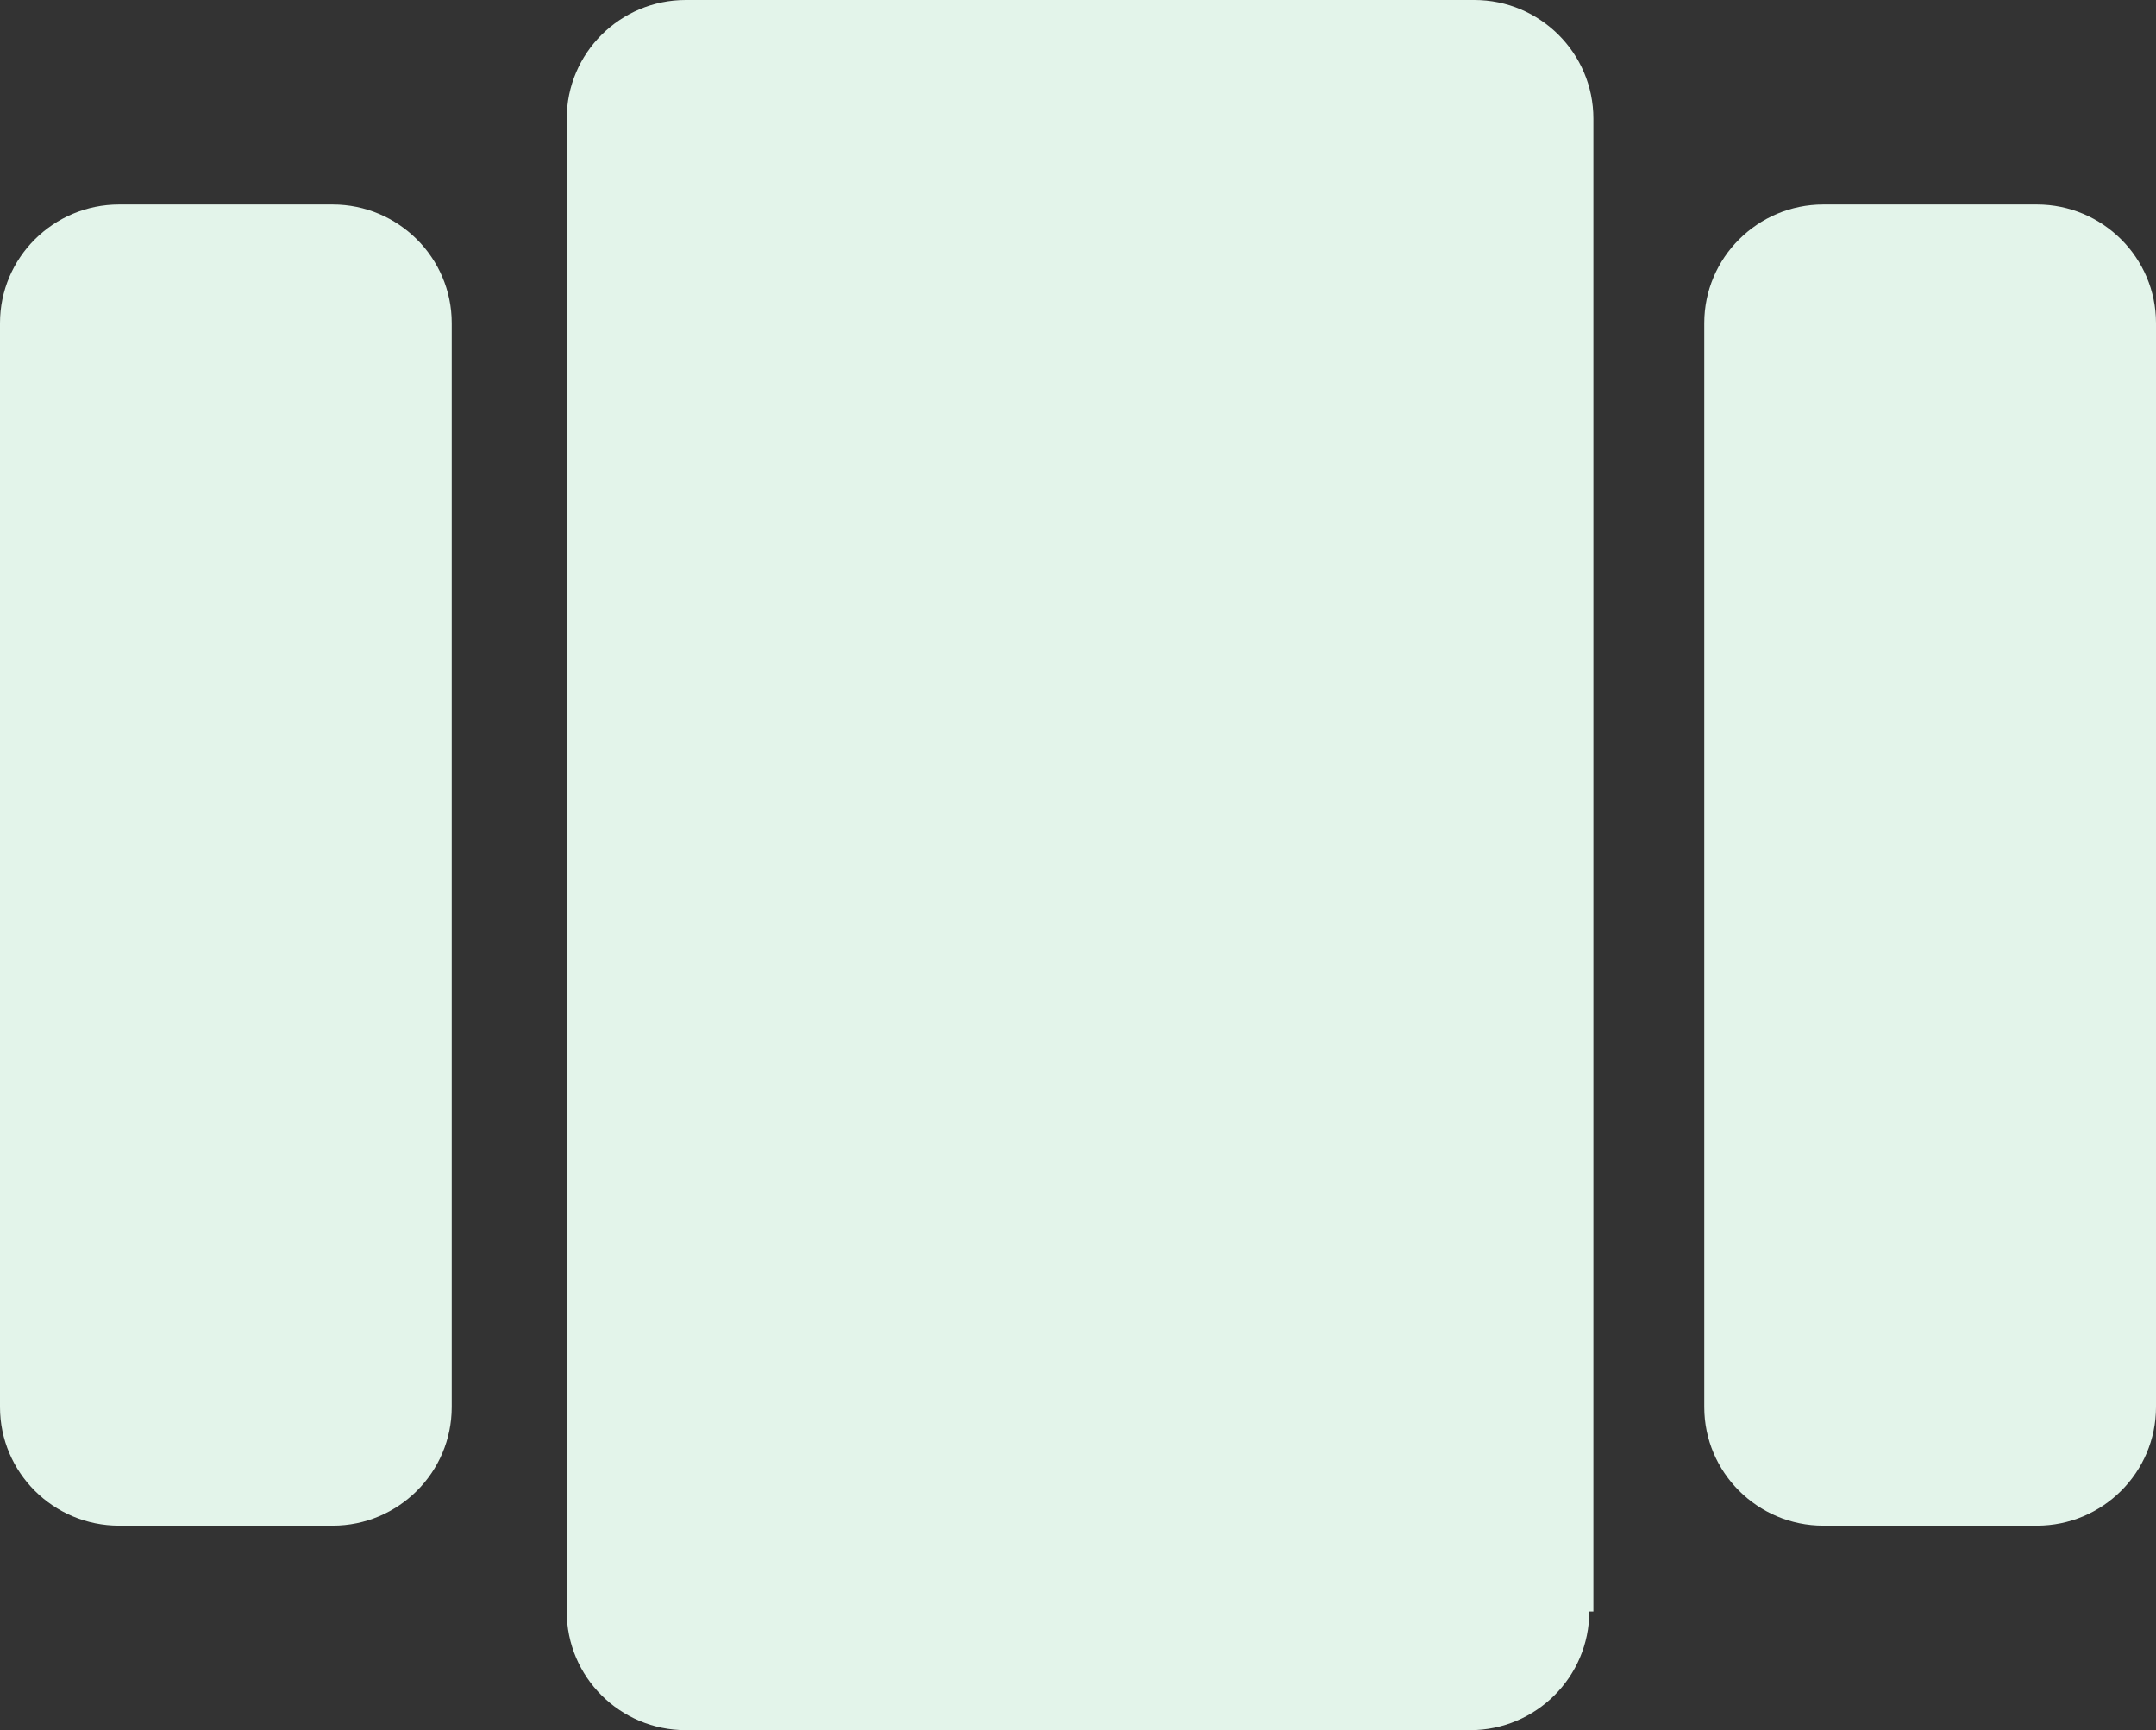
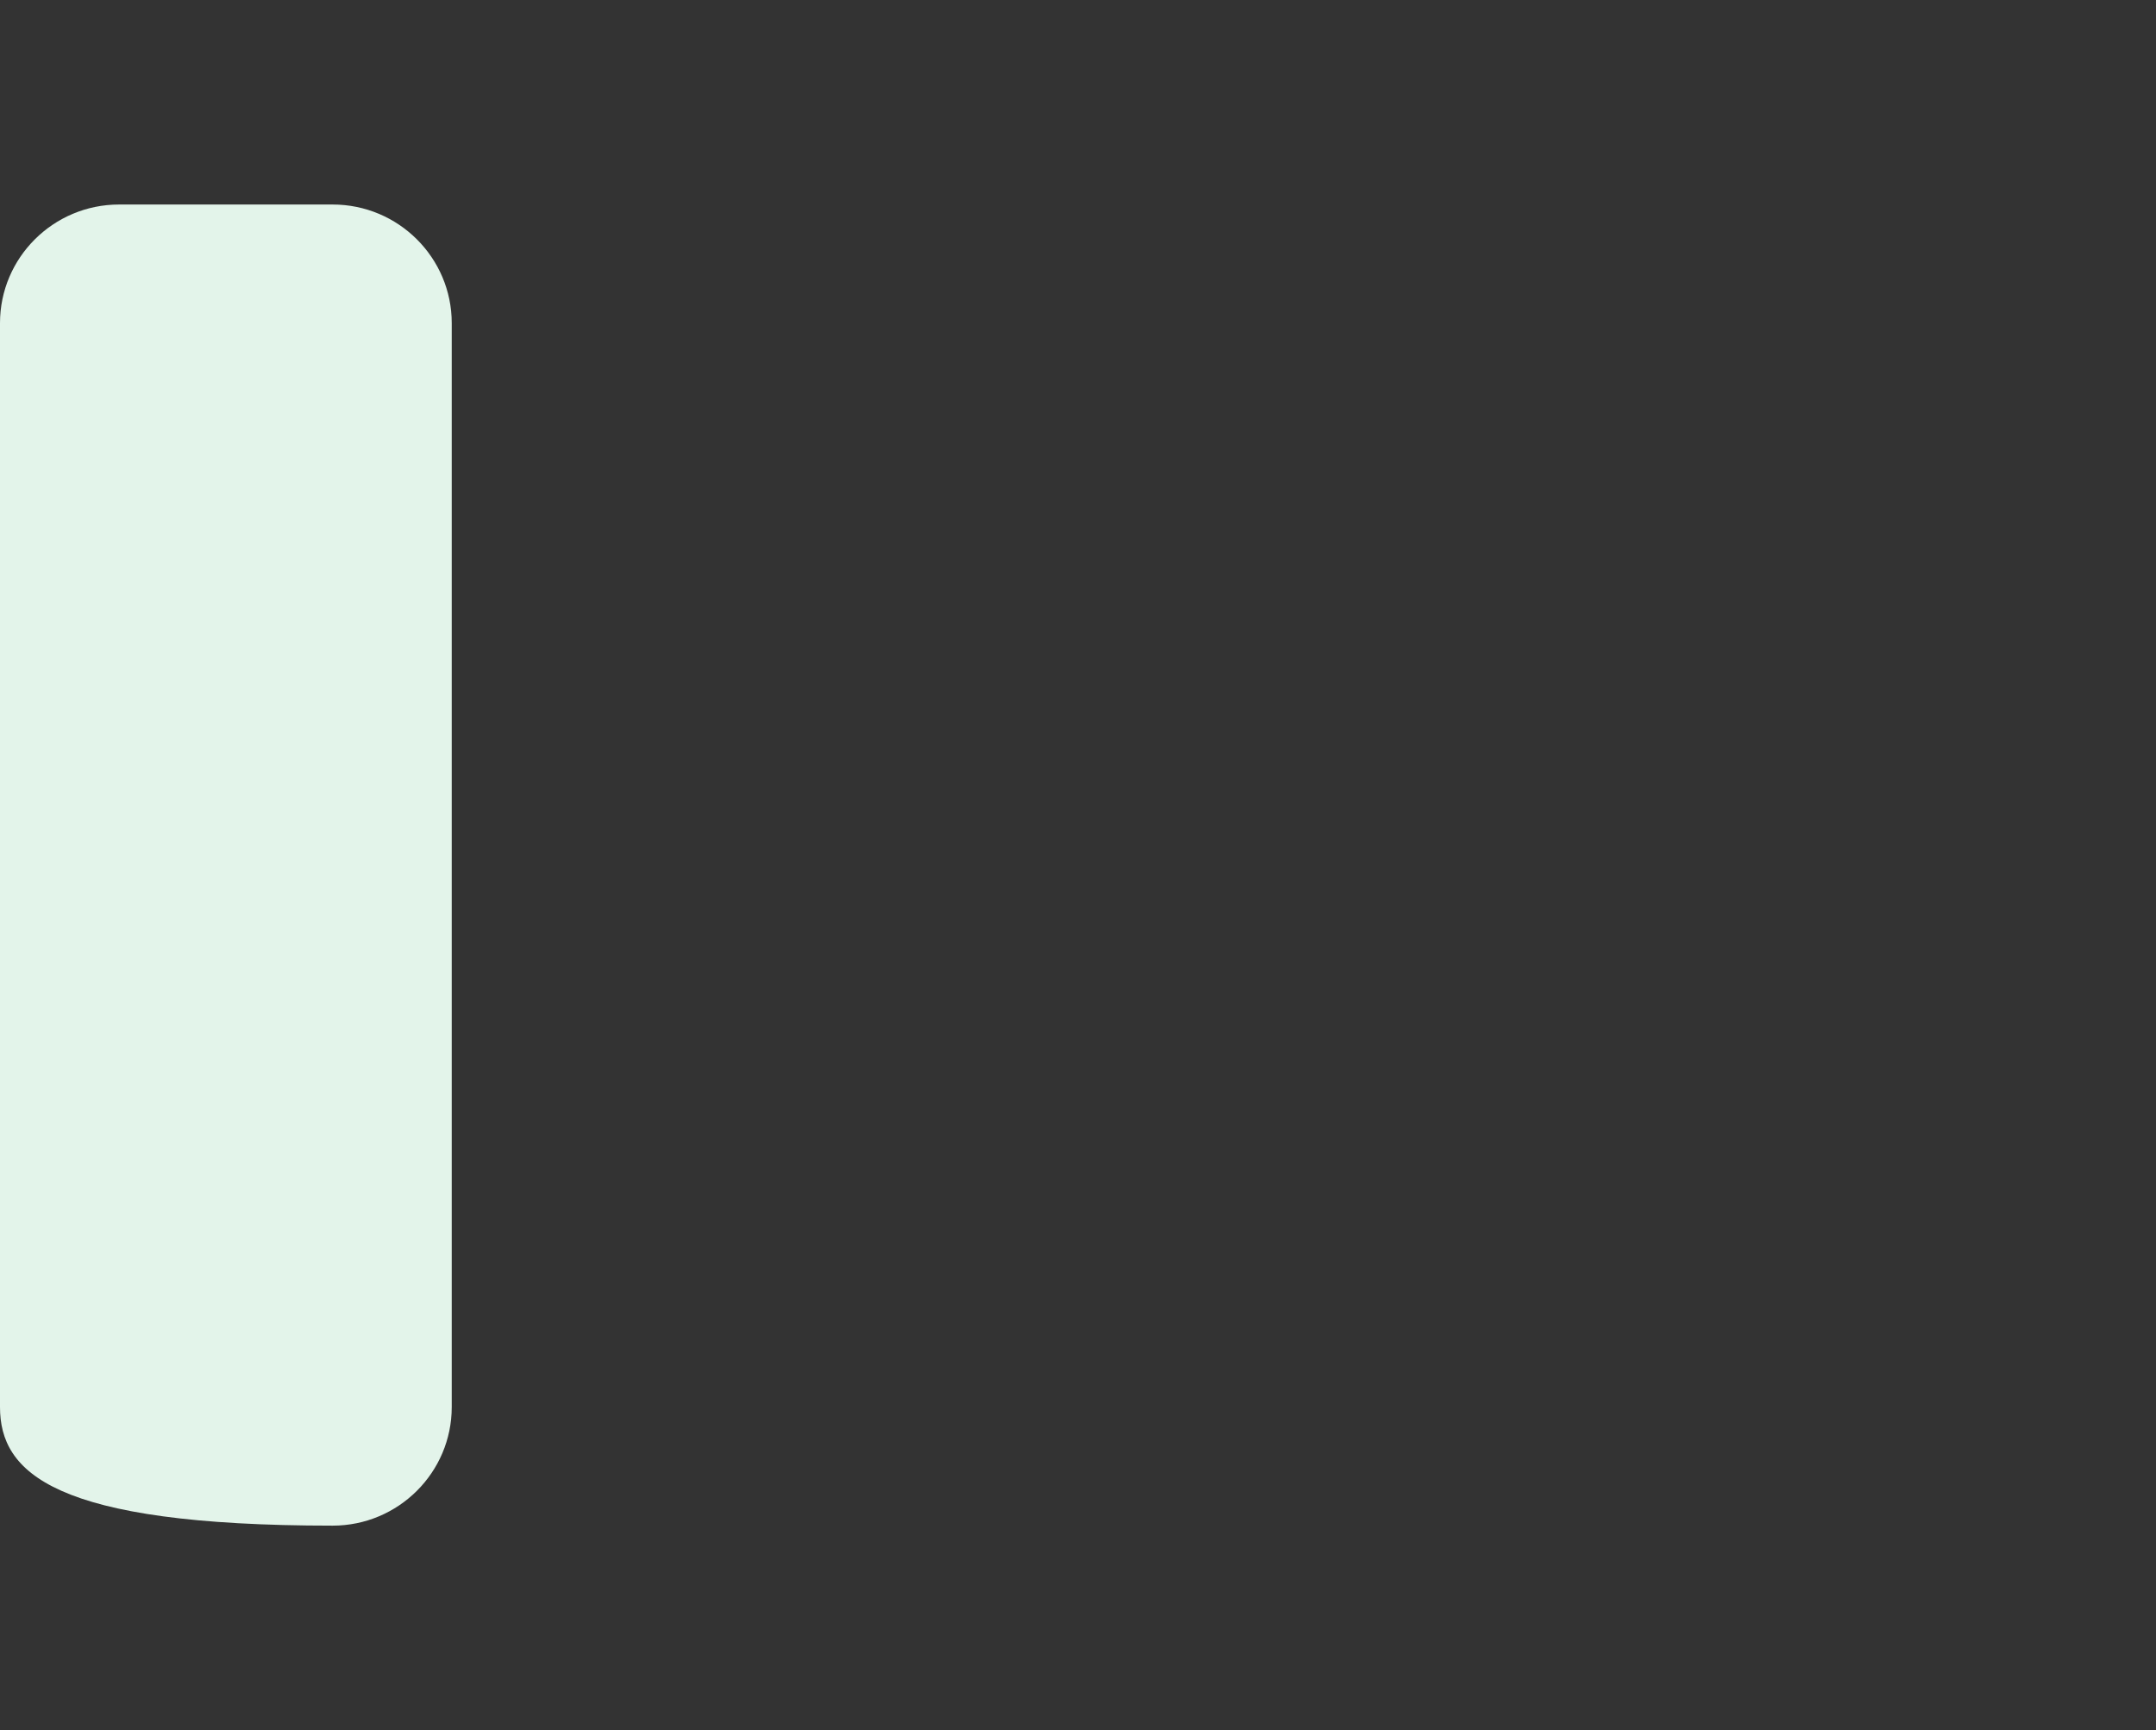
<svg xmlns="http://www.w3.org/2000/svg" width="162" height="130" viewBox="0 0 162 130" fill="none">
  <rect x="0" y="0" width="162" height="130" fill="#333333" stroke="none" />
-   <path d="M119.417 121.087C119.417 126.005 115.405 130 110.469 130H51.531C46.594 130 42.583 126.005 42.583 121.087V8.913C42.583 3.995 46.594 0 51.531 0H110.777C115.714 0 119.726 3.995 119.726 8.913V121.087H119.417Z" fill="#E3F4EA" />
-   <path d="M33.943 105.721C33.943 110.639 29.931 114.634 24.994 114.634H8.949C4.011 114.634 0 110.639 0 105.721V24.279C0 19.362 4.011 15.367 8.949 15.367H24.994C29.931 15.367 33.943 19.362 33.943 24.279V105.721Z" fill="#E3F4EA" />
-   <path d="M162 105.721C162 110.639 157.989 114.634 153.051 114.634H137.005C132.069 114.634 128.057 110.639 128.057 105.721V24.279C128.057 19.362 132.069 15.367 137.005 15.367H153.051C157.989 15.367 162 19.362 162 24.279V105.721Z" fill="#E3F4EA" />
+   <path d="M33.943 105.721C33.943 110.639 29.931 114.634 24.994 114.634C4.011 114.634 0 110.639 0 105.721V24.279C0 19.362 4.011 15.367 8.949 15.367H24.994C29.931 15.367 33.943 19.362 33.943 24.279V105.721Z" fill="#E3F4EA" />
</svg>